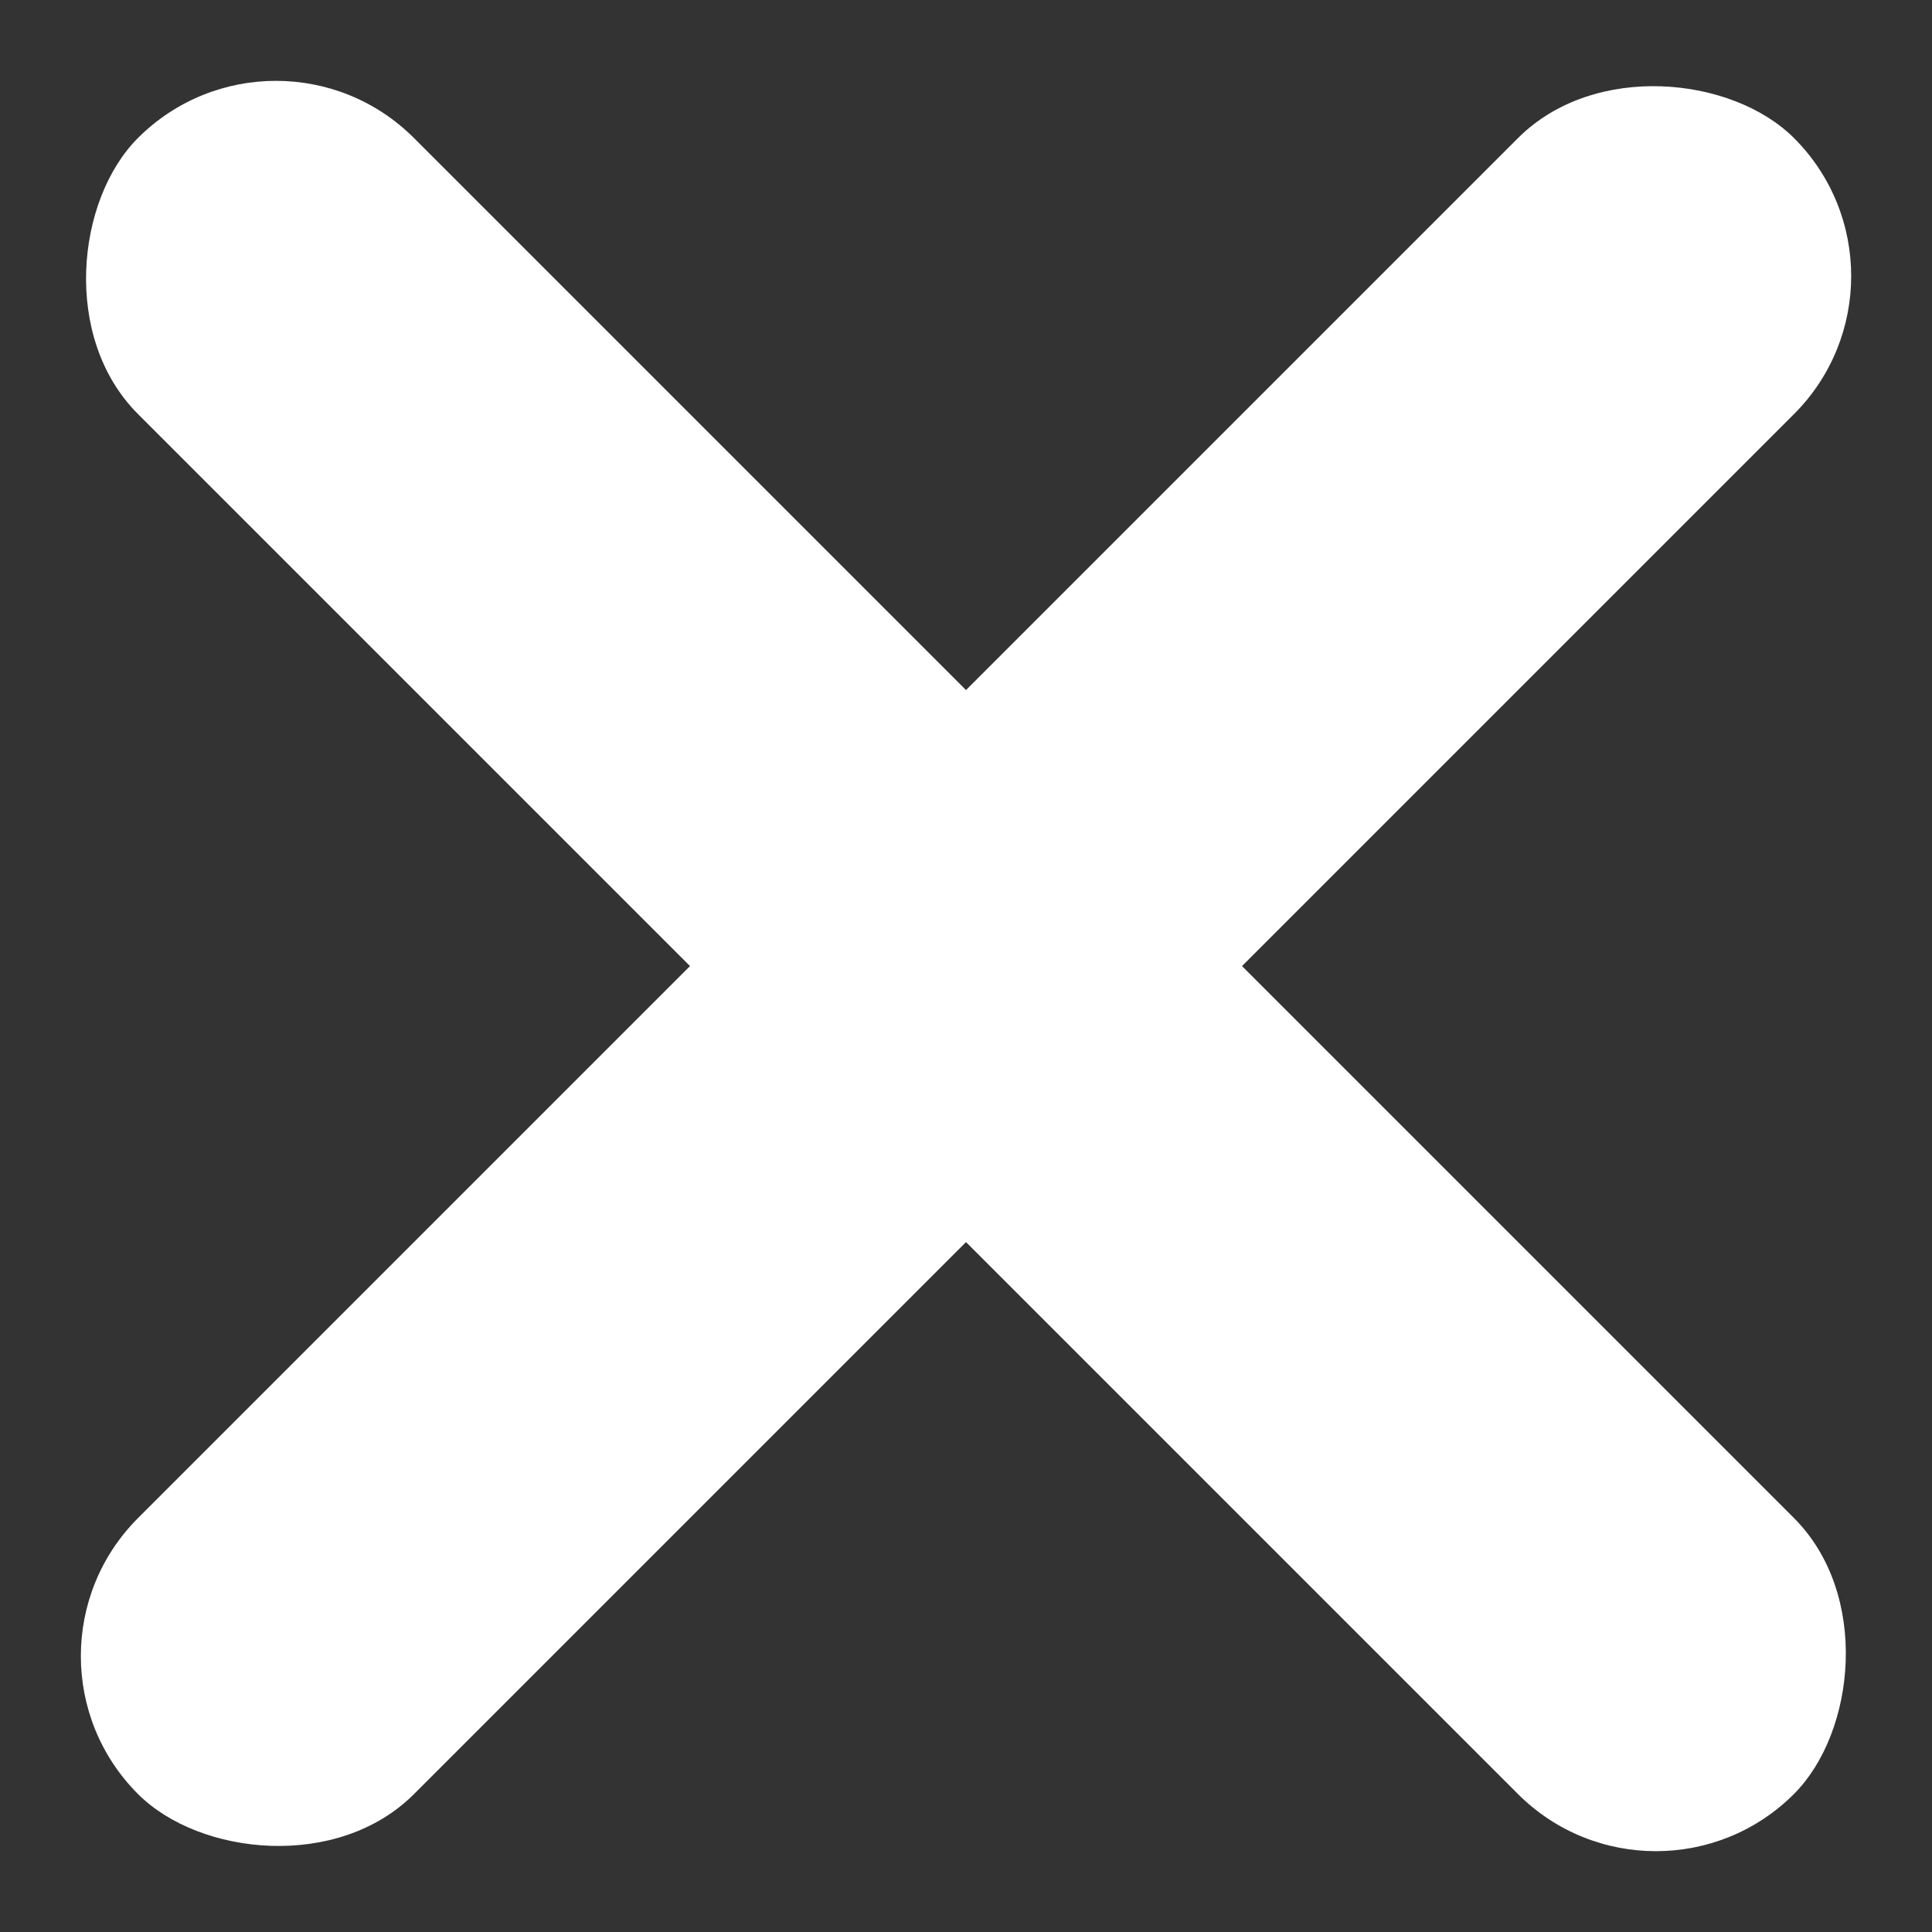
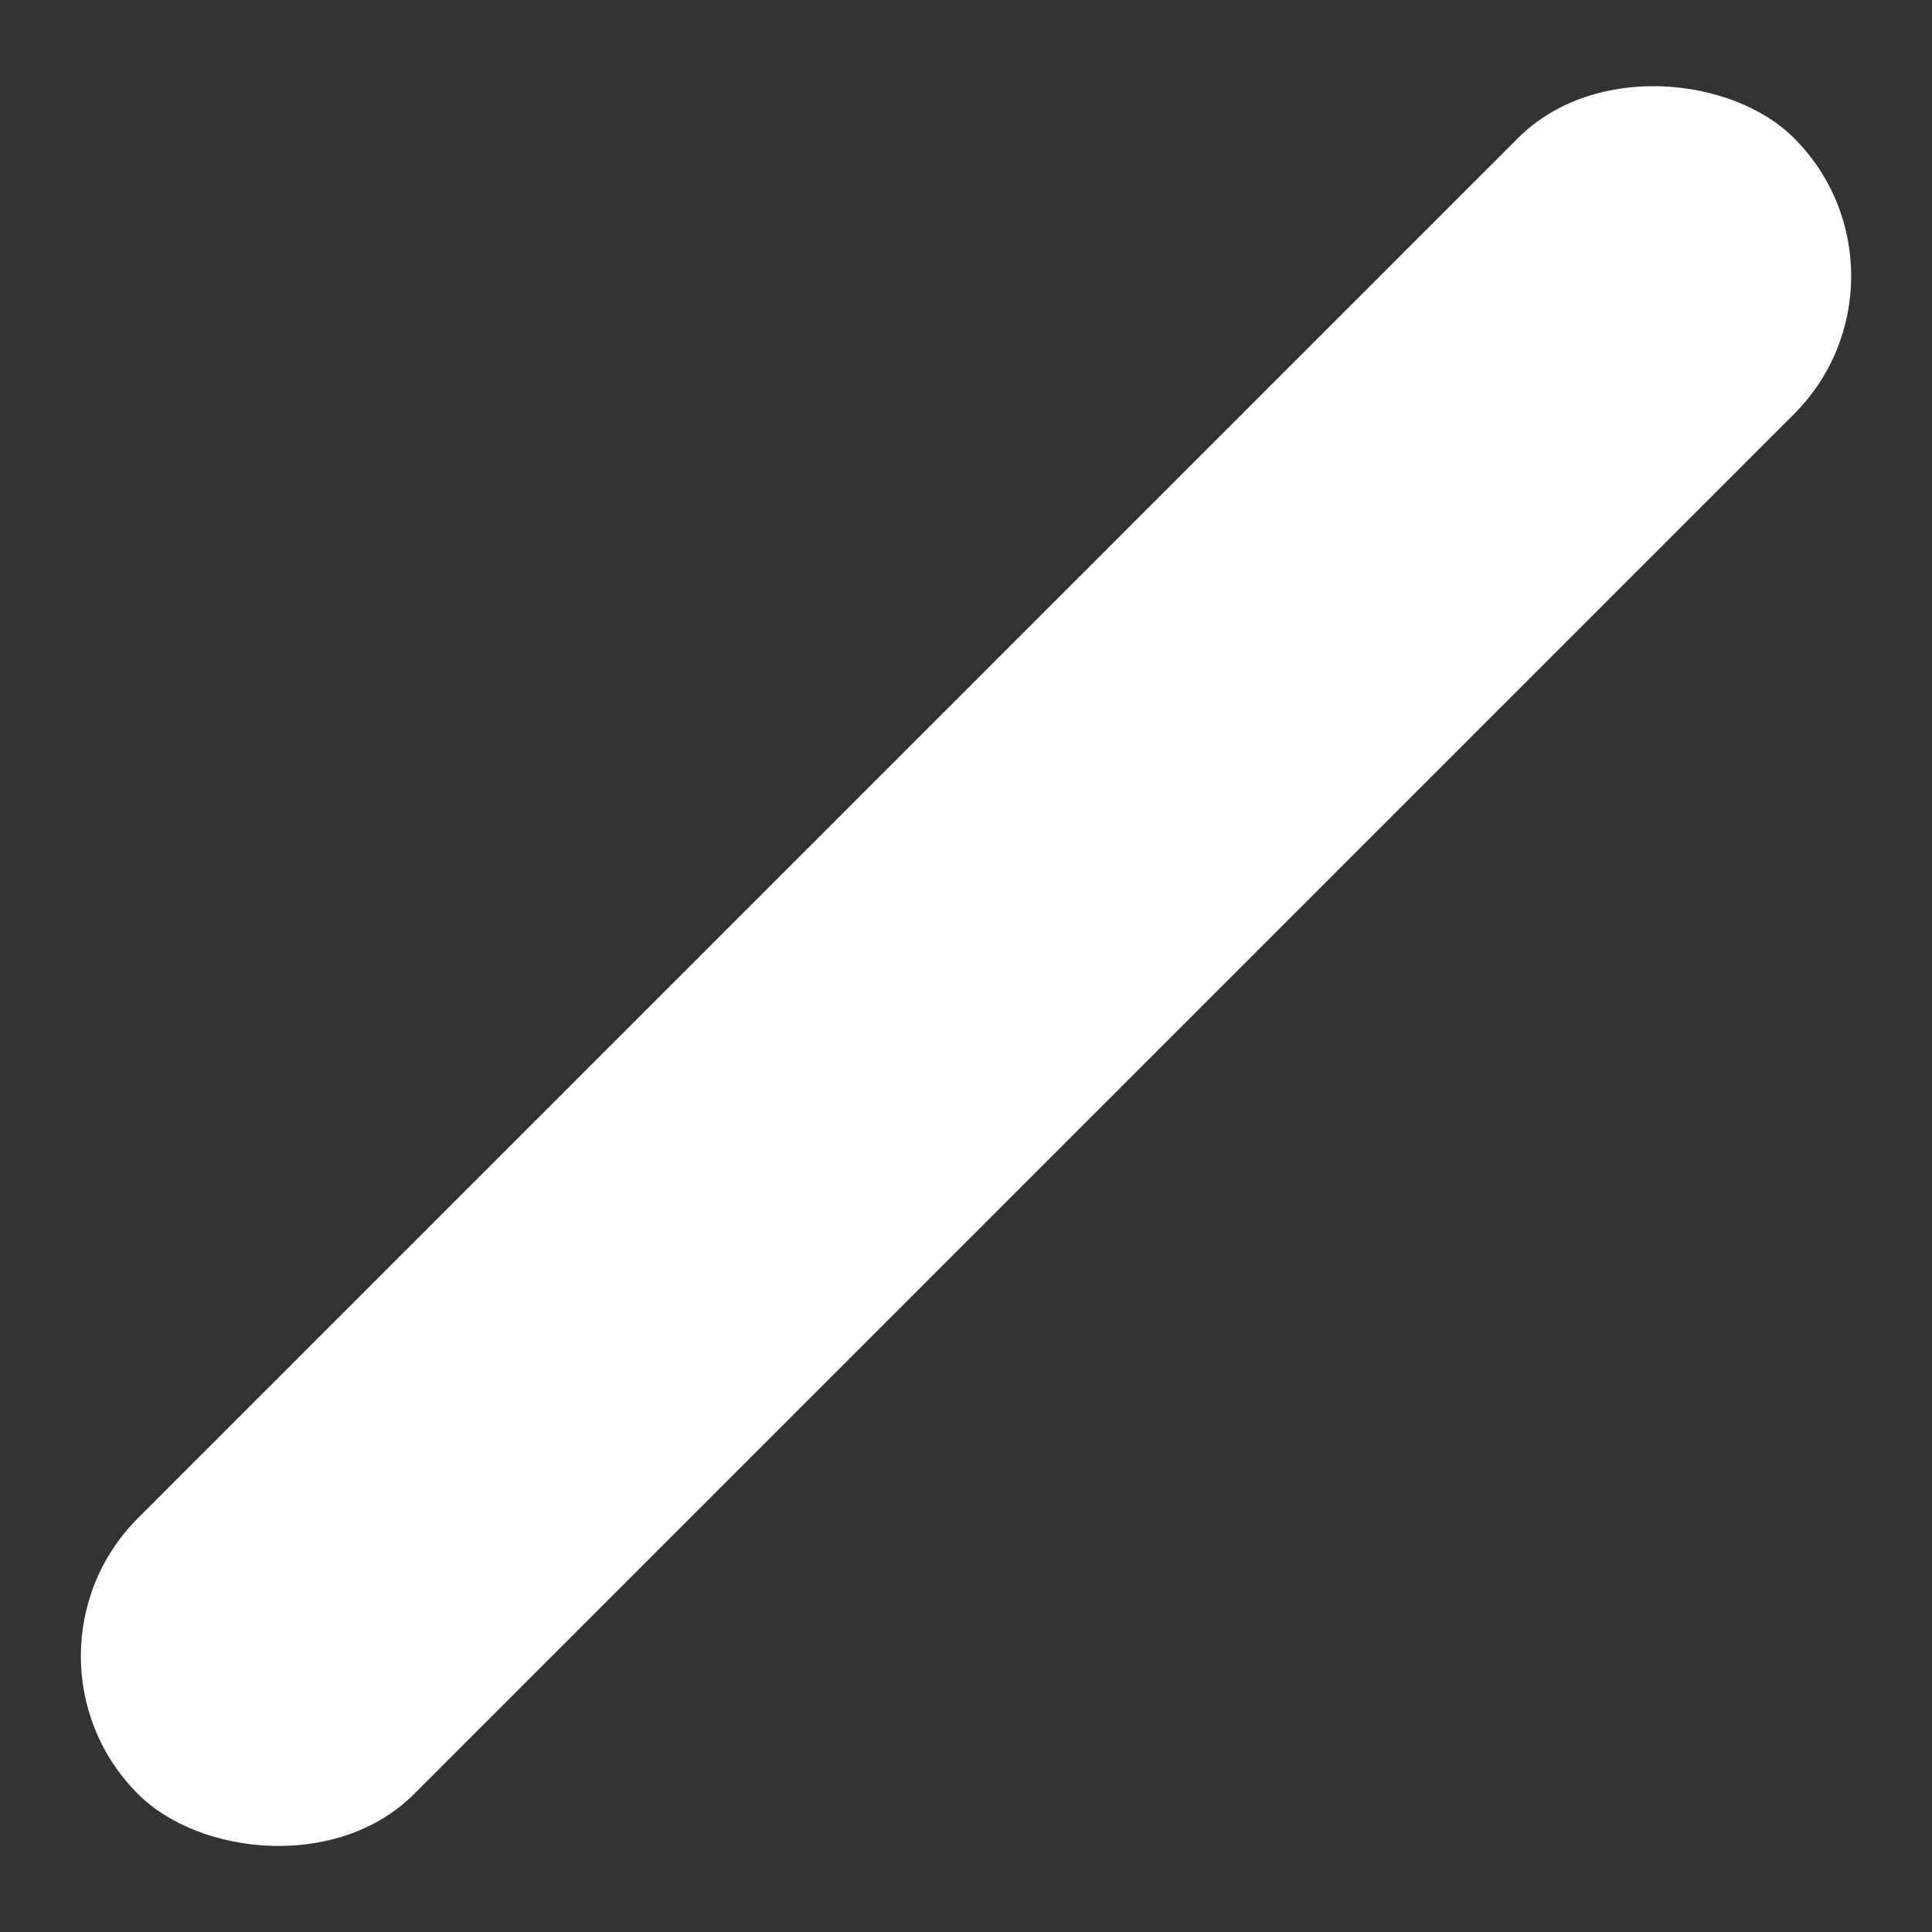
<svg xmlns="http://www.w3.org/2000/svg" width="19.799" height="19.799" viewBox="0 0 19.799 19.799">
  <rect x="0" y="0" width="19.799" height="19.799" fill="#333333" stroke="none" />
  <g transform="translate(9211 4975)" fill="#fff">
    <rect width="24" height="4" rx="2" transform="rotate(-45 -10590.37 8639.646)" />
-     <rect width="24" height="4" rx="2" transform="rotate(45 1401.27 -13602.747)" />
  </g>
</svg>